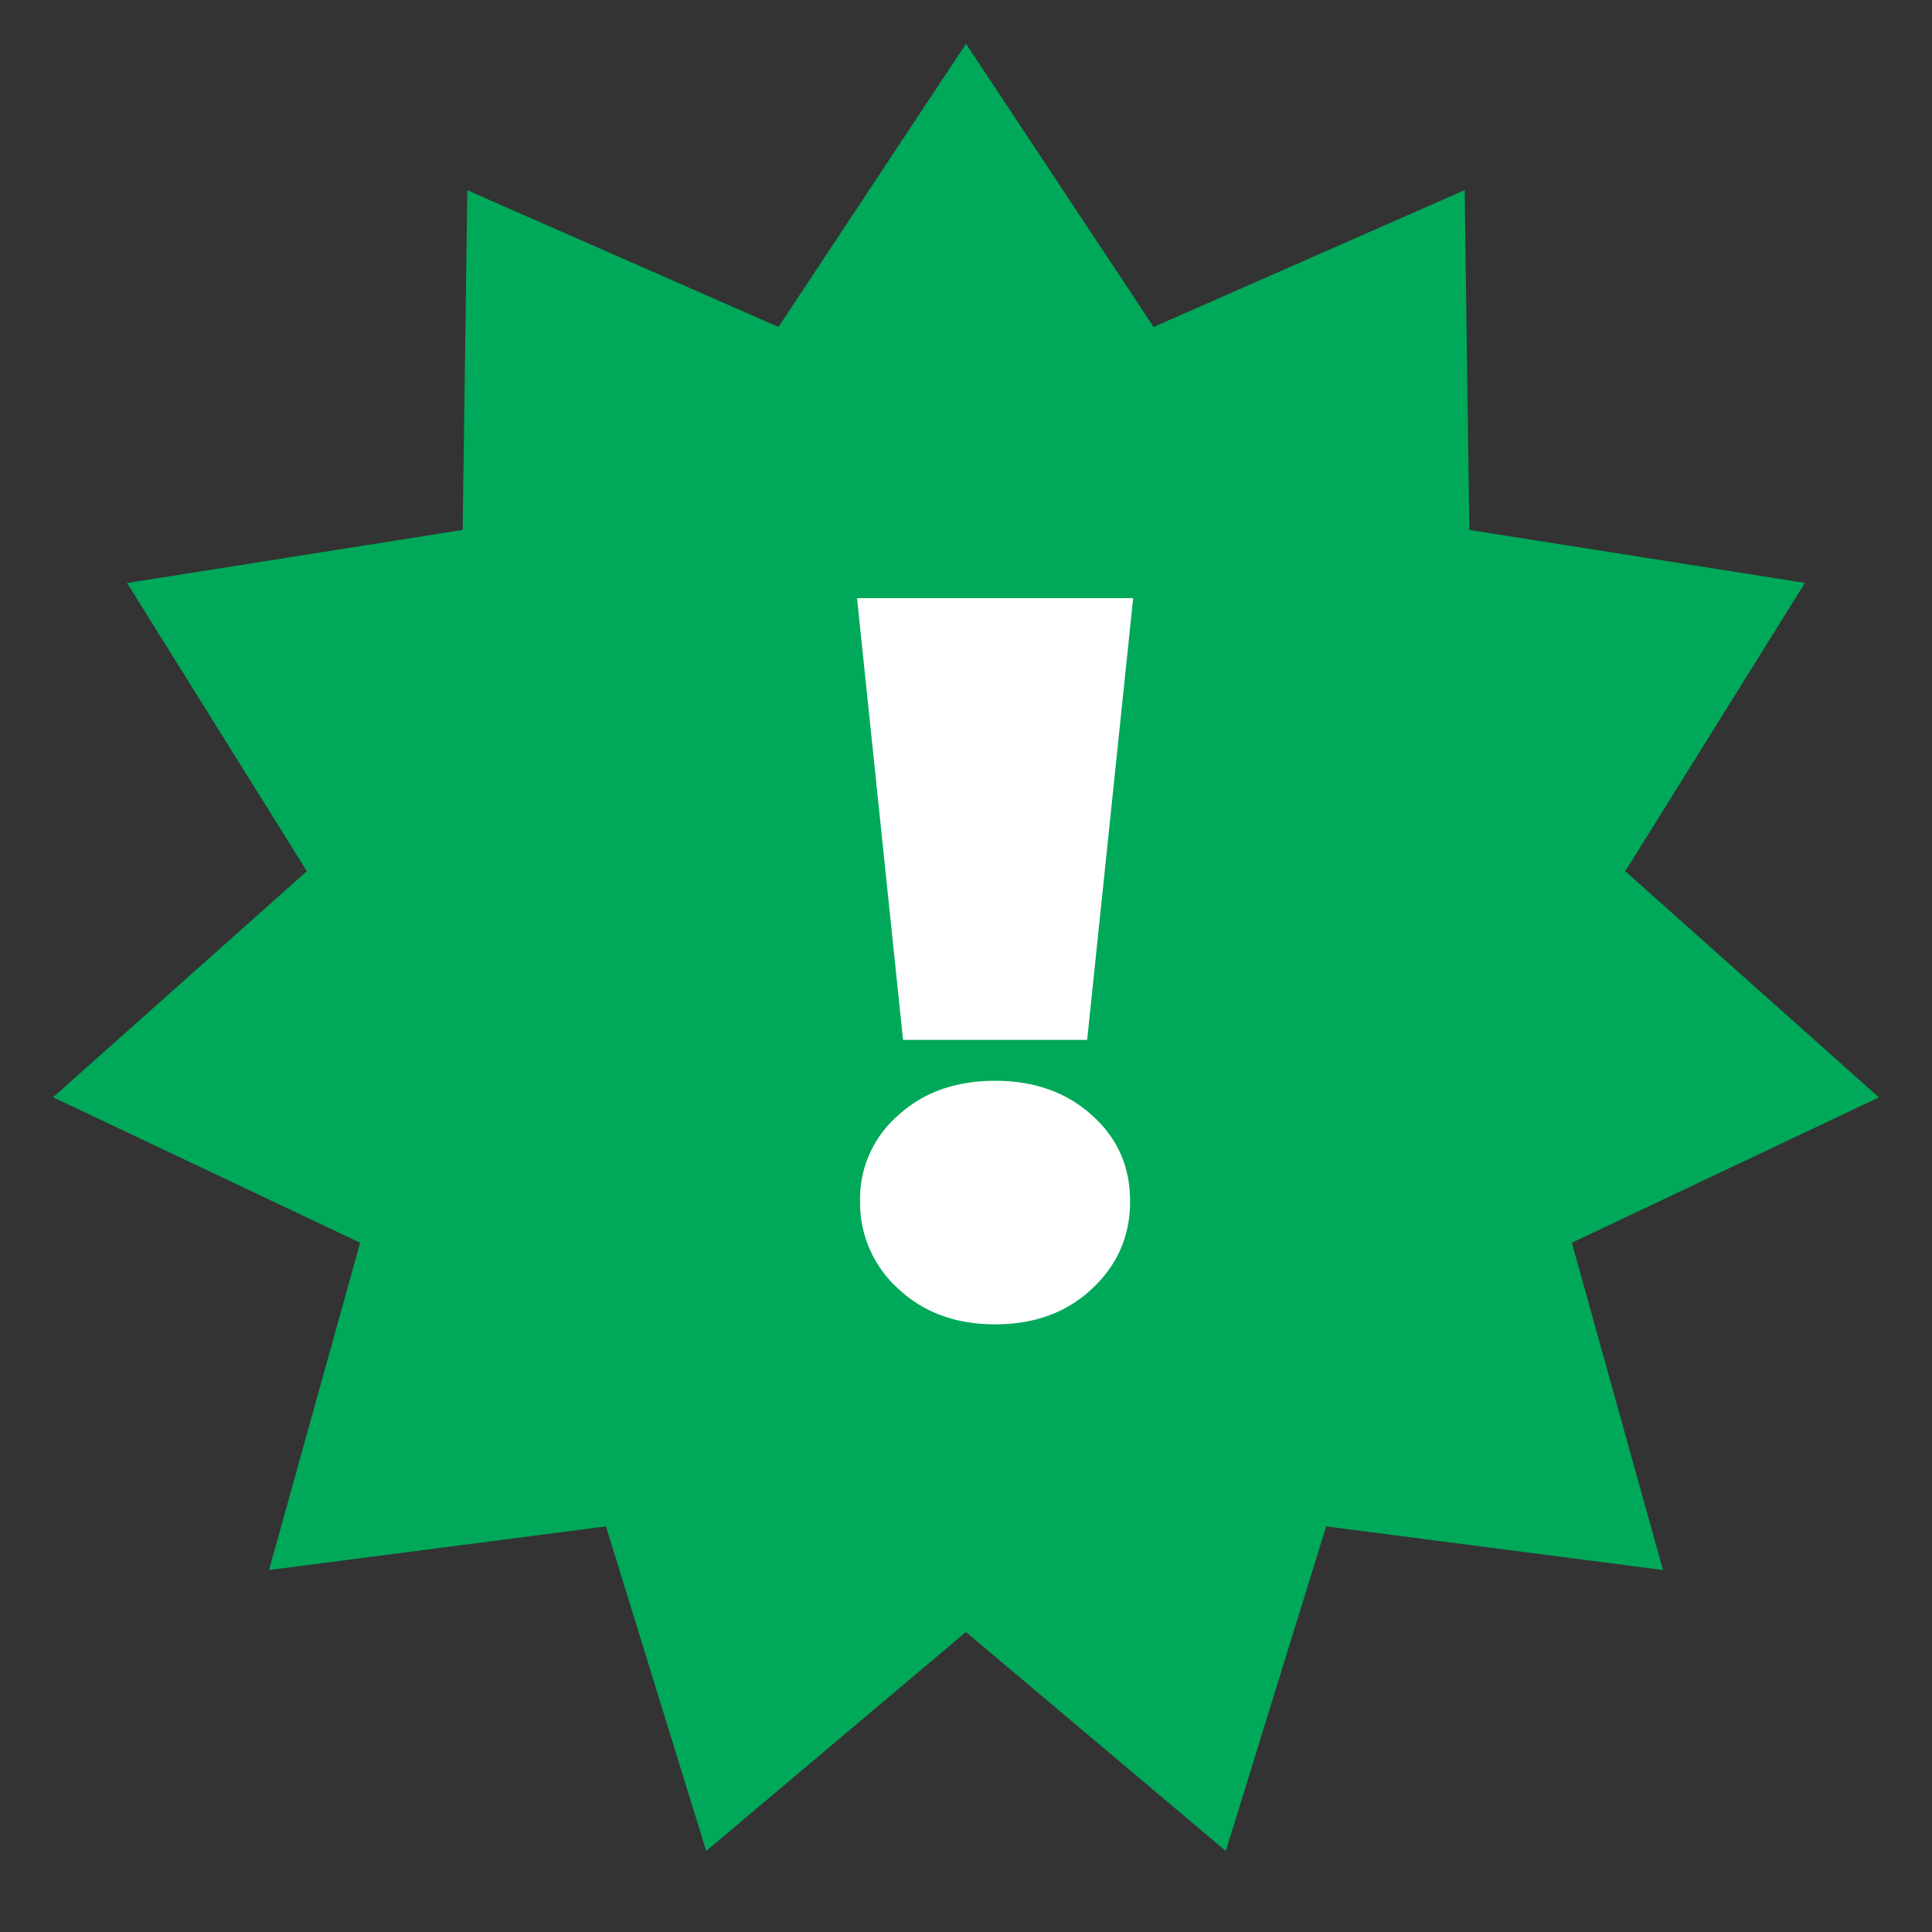
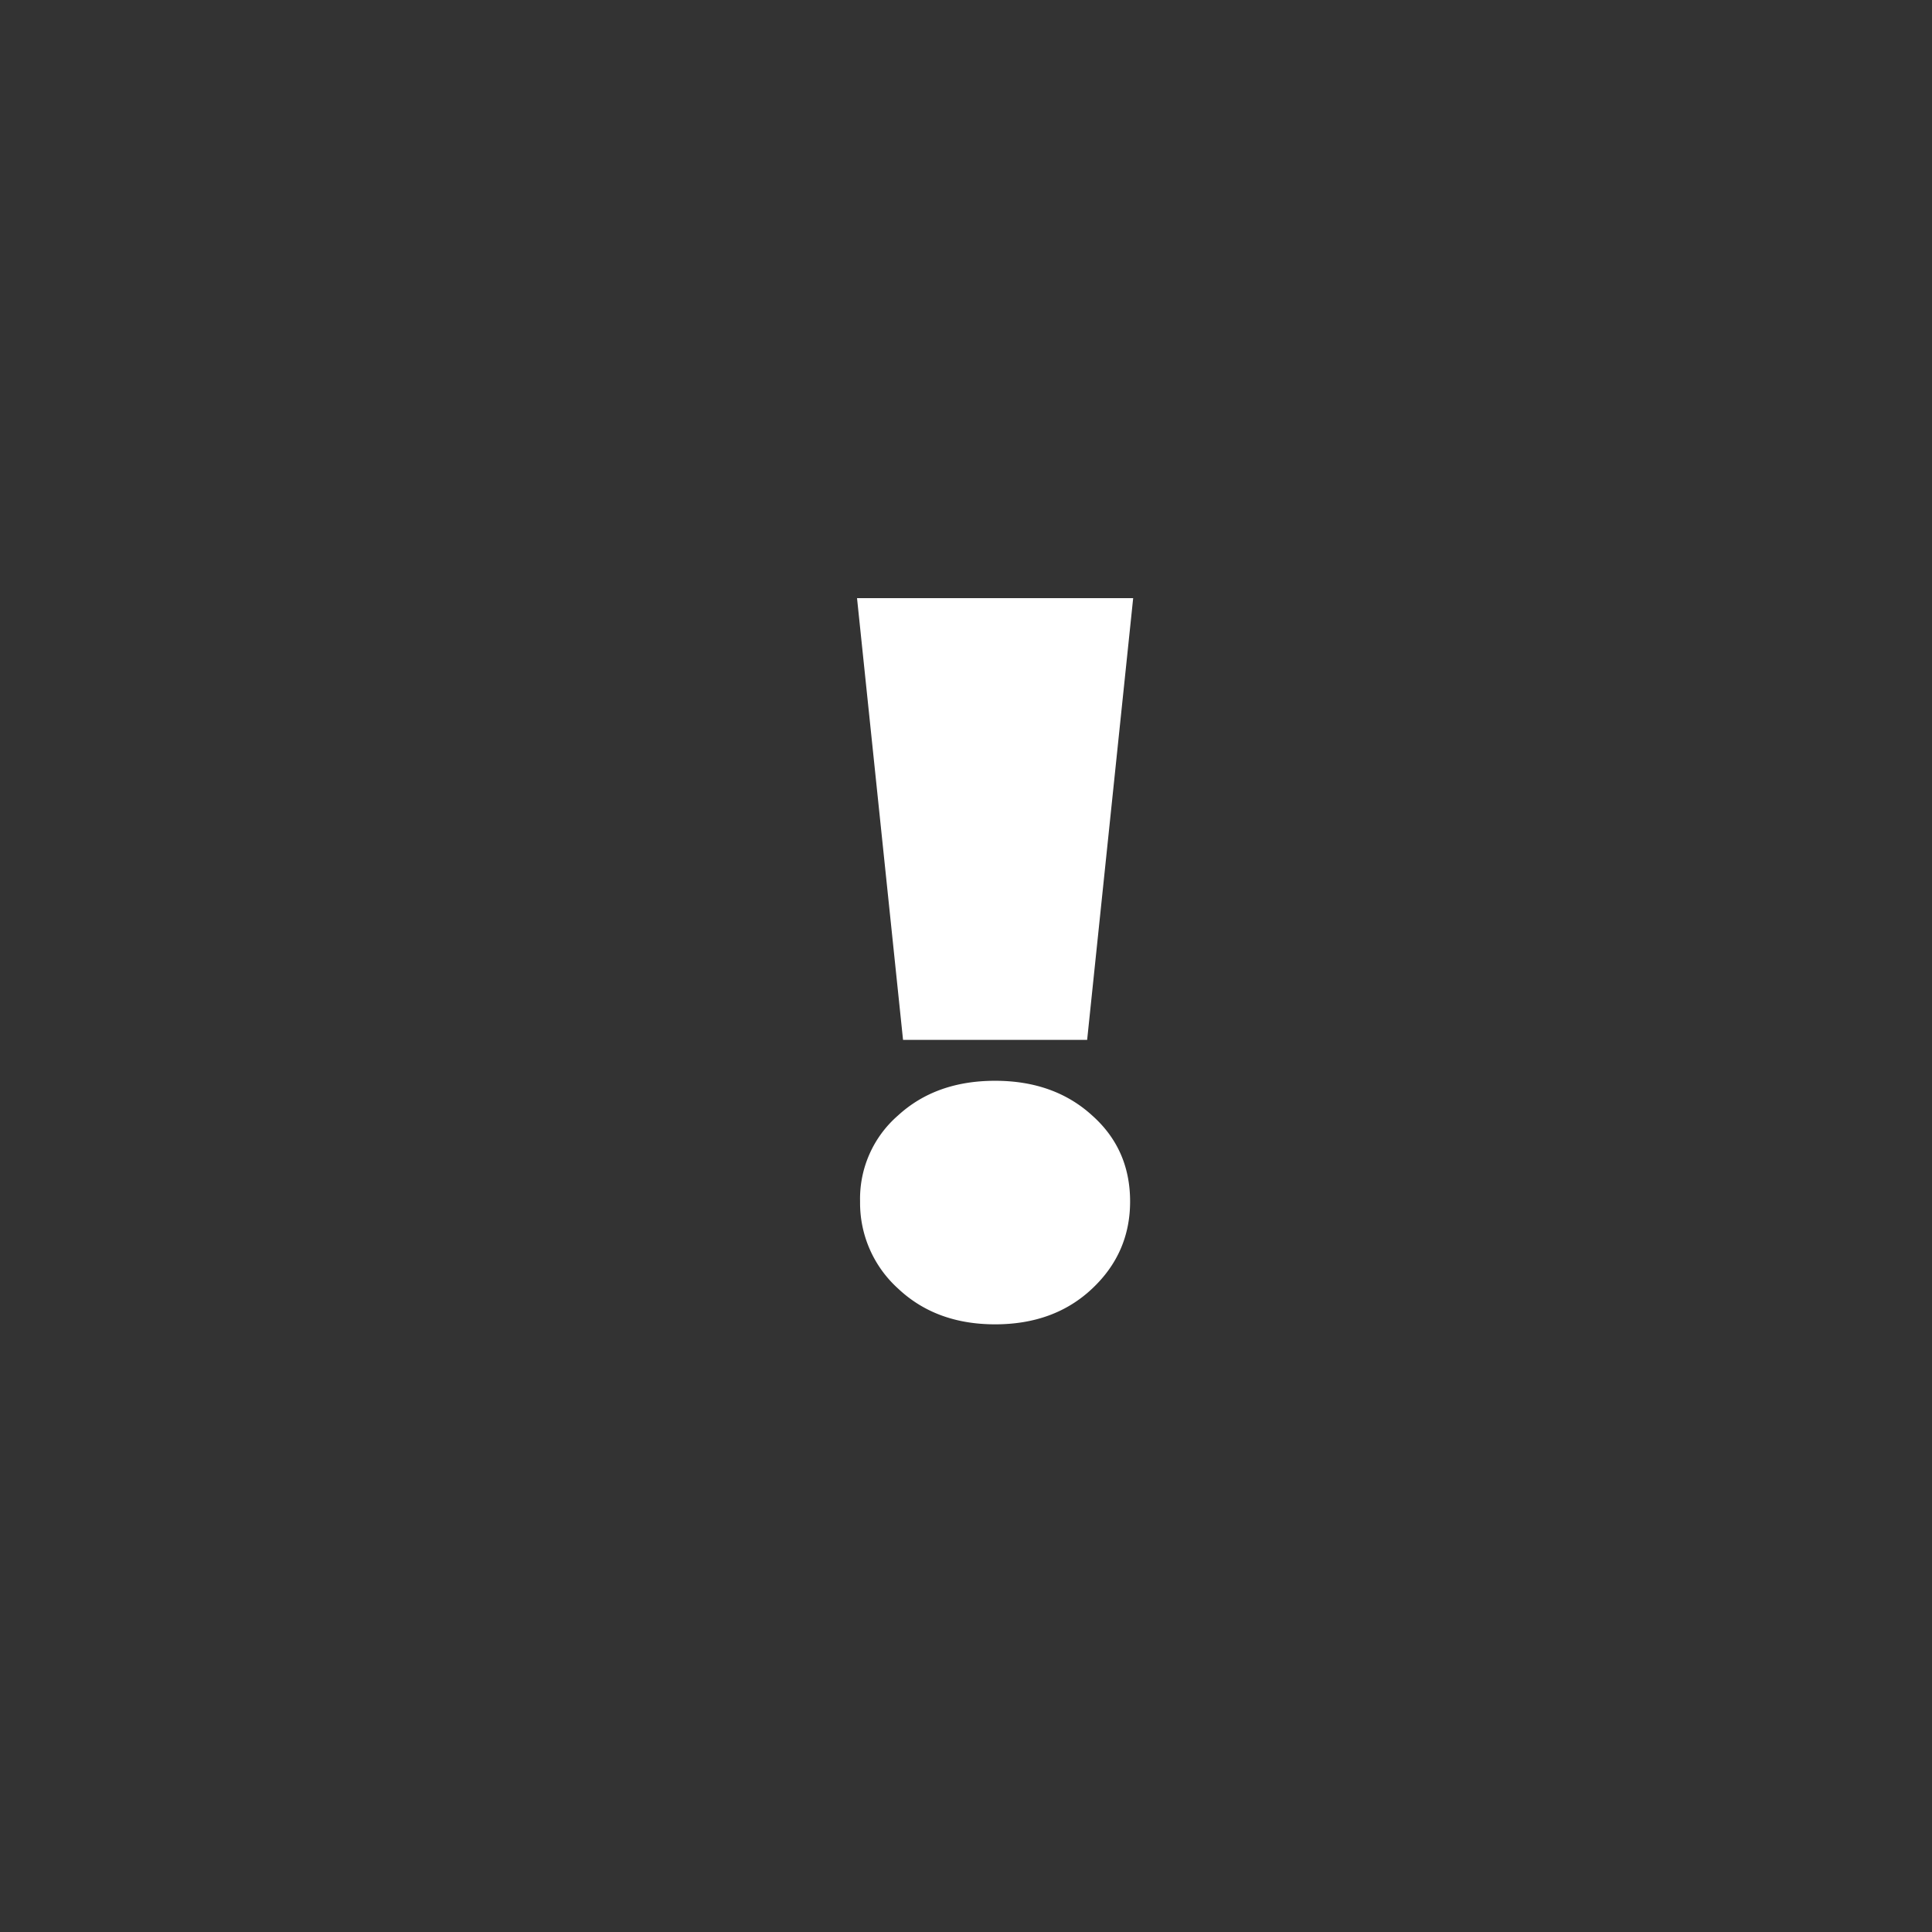
<svg xmlns="http://www.w3.org/2000/svg" viewBox="0 0 17 17" fill="none">
  <rect x="0" y="0" width="17" height="17" fill="#333333" stroke="none" />
-   <path d="M8.5 14.36l-2.286 1.927-.882-2.856-2.965.384.802-2.88-2.702-1.28L2.7 7.666 1.118 5.13l2.953-.467.041-2.989L6.85 2.877 8.5.385l1.651 2.492 2.737-1.204.041 2.99 2.953.466-1.581 2.537 2.232 1.99-2.702 1.279.802 2.88-2.964-.384-.883 2.856L8.5 14.361z" fill="#00A85A" />
  <path d="M7.541 5.263h2.43L9.566 9.15h-1.62l-.405-3.888zm1.215 6.39c-.348 0-.633-.106-.855-.316a1.014 1.014 0 0 1-.333-.764.97.97 0 0 1 .333-.757c.222-.204.507-.306.855-.306s.633.103.855.306c.222.198.333.45.333.756 0 .3-.11.556-.333.766-.222.21-.507.315-.855.315z" fill="#fff" />
</svg>